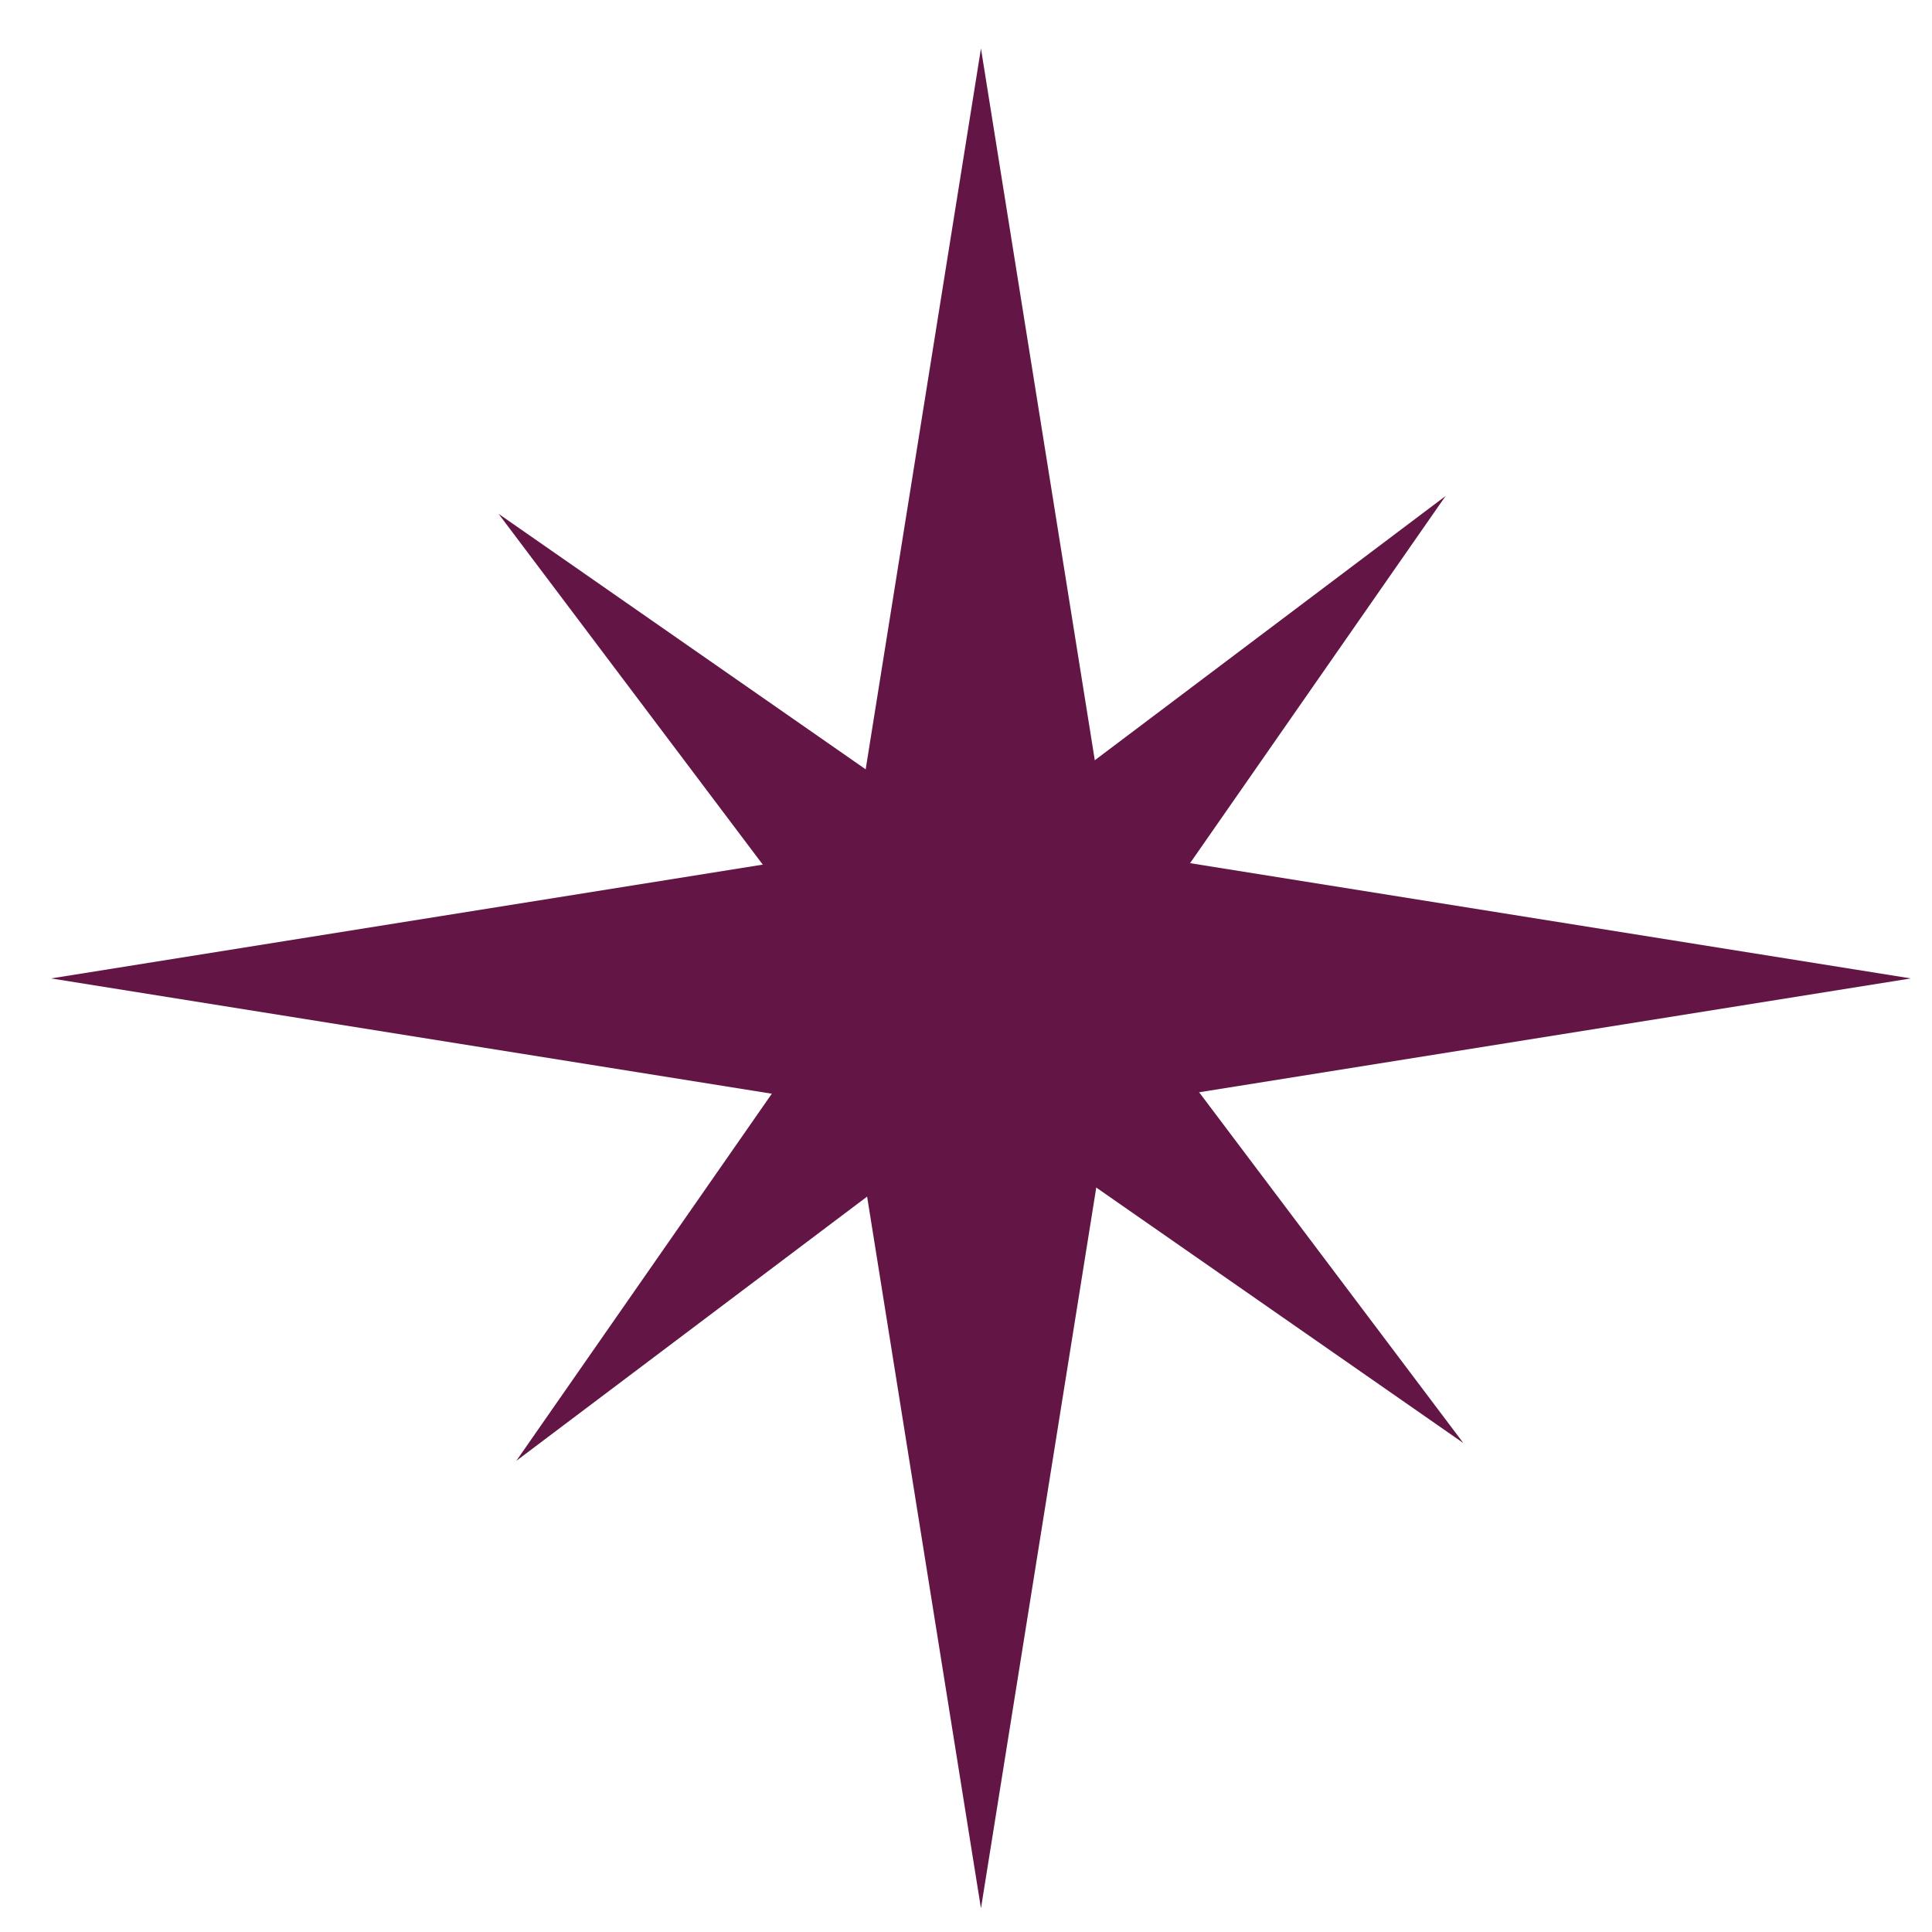
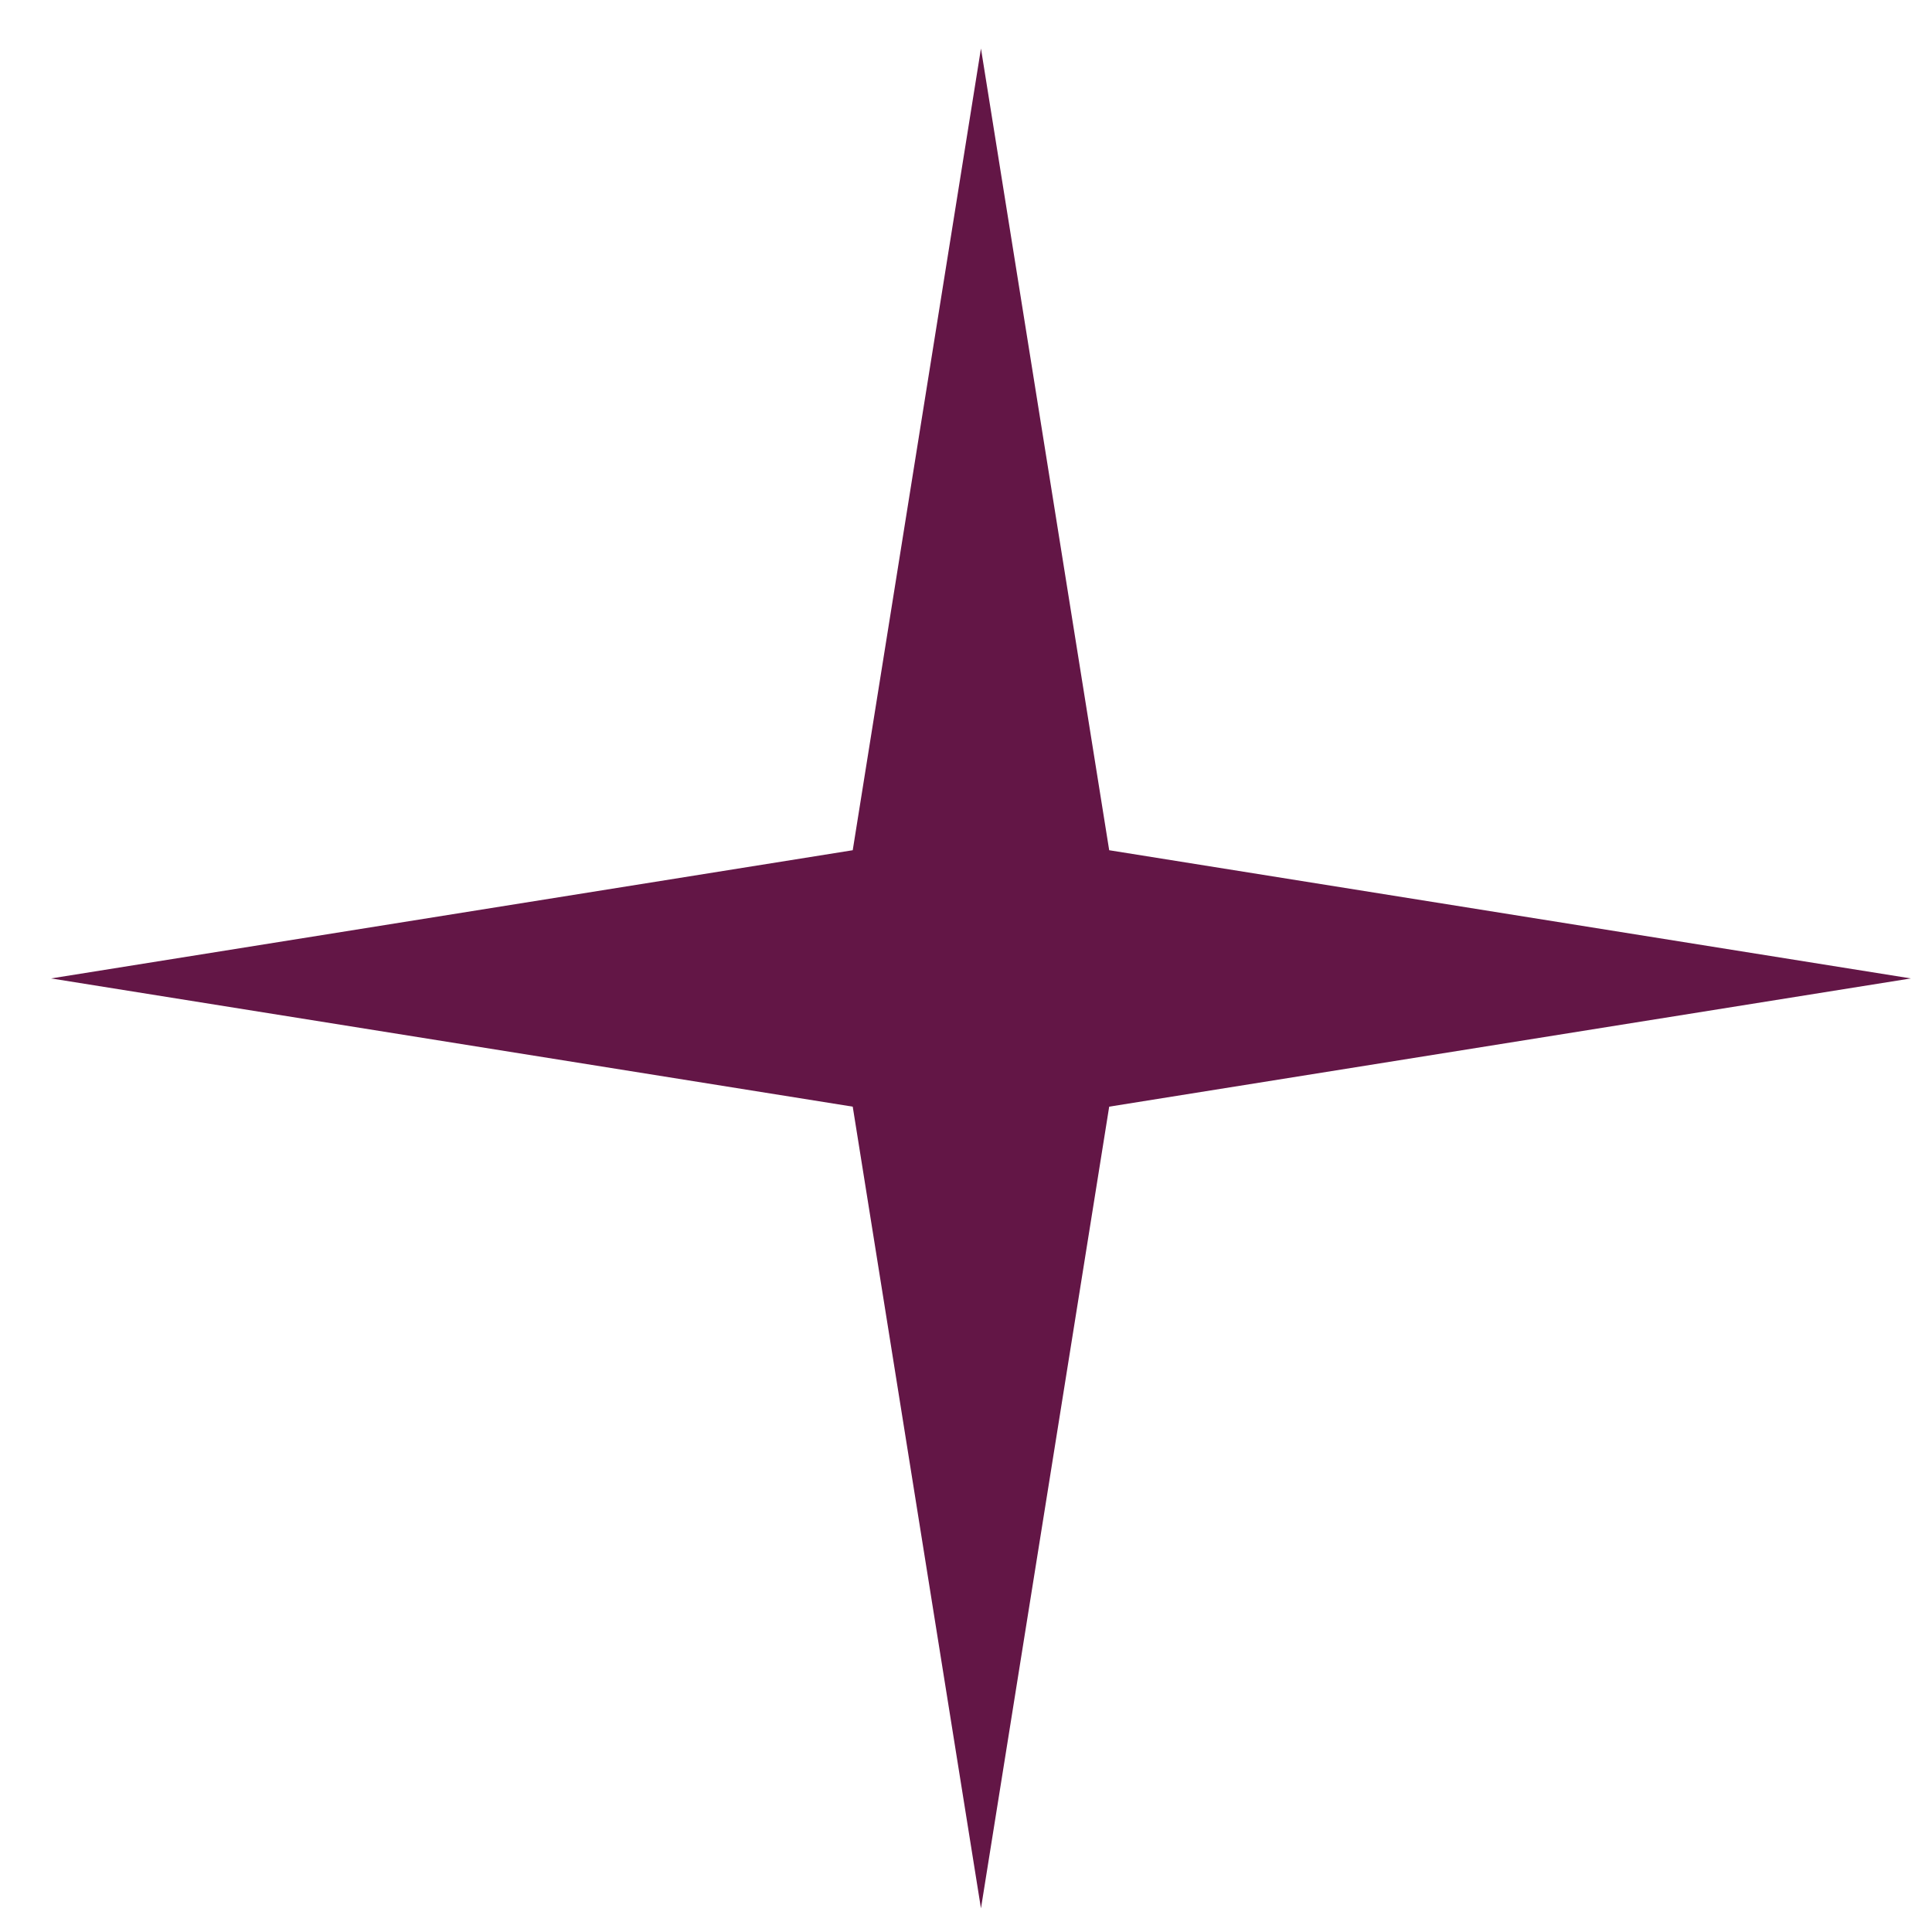
<svg xmlns="http://www.w3.org/2000/svg" width="51" height="51" viewBox="0 0 51 51" fill="none">
-   <path d="M25.895 1.281L29.28 22.444L50.443 25.828L29.28 29.213L25.895 50.376L22.51 29.213L1.348 25.828L22.51 22.444L25.895 1.281Z" fill="#631646" />
-   <path d="M13.16 13.563L25.83 22.381L38.16 13.093L29.342 25.764L38.629 38.093L25.959 29.275L13.629 38.563L22.447 25.893L13.16 13.563Z" fill="#631646" />
+   <path d="M25.895 1.281L29.28 22.444L50.443 25.828L29.28 29.213L25.895 50.376L22.51 29.213L1.348 25.828L22.51 22.444L25.895 1.281" fill="#631646" />
</svg>